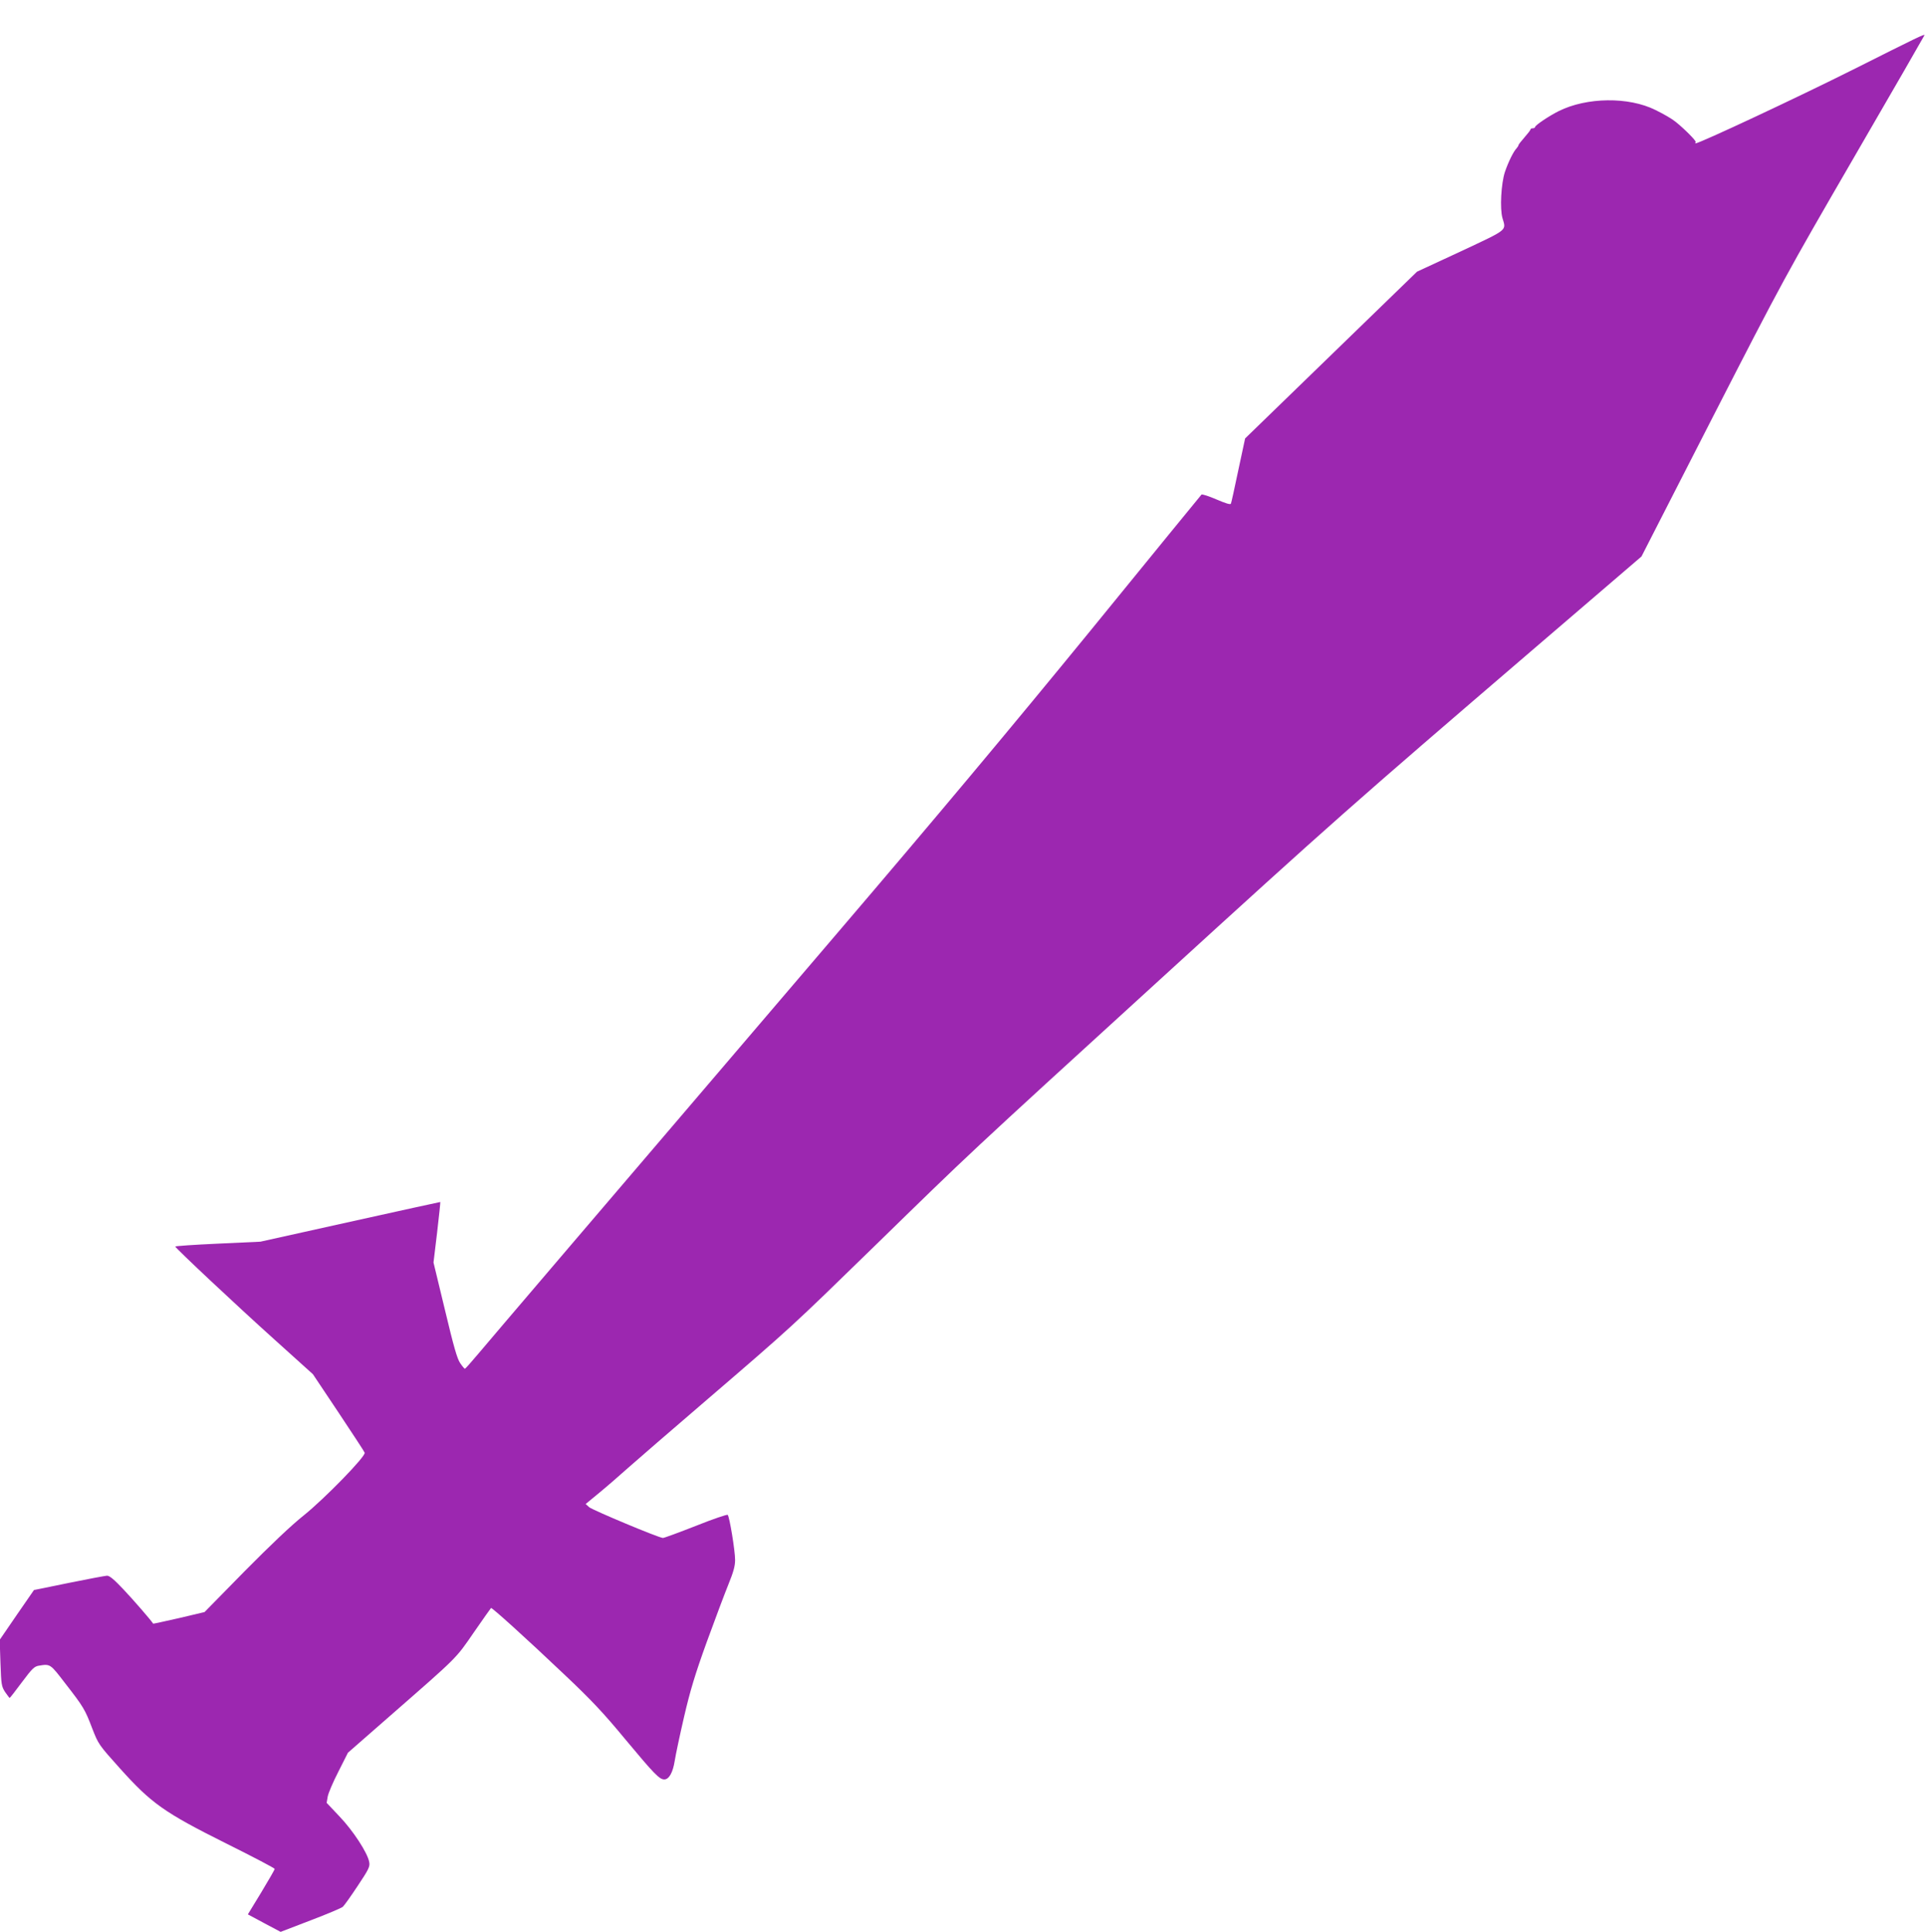
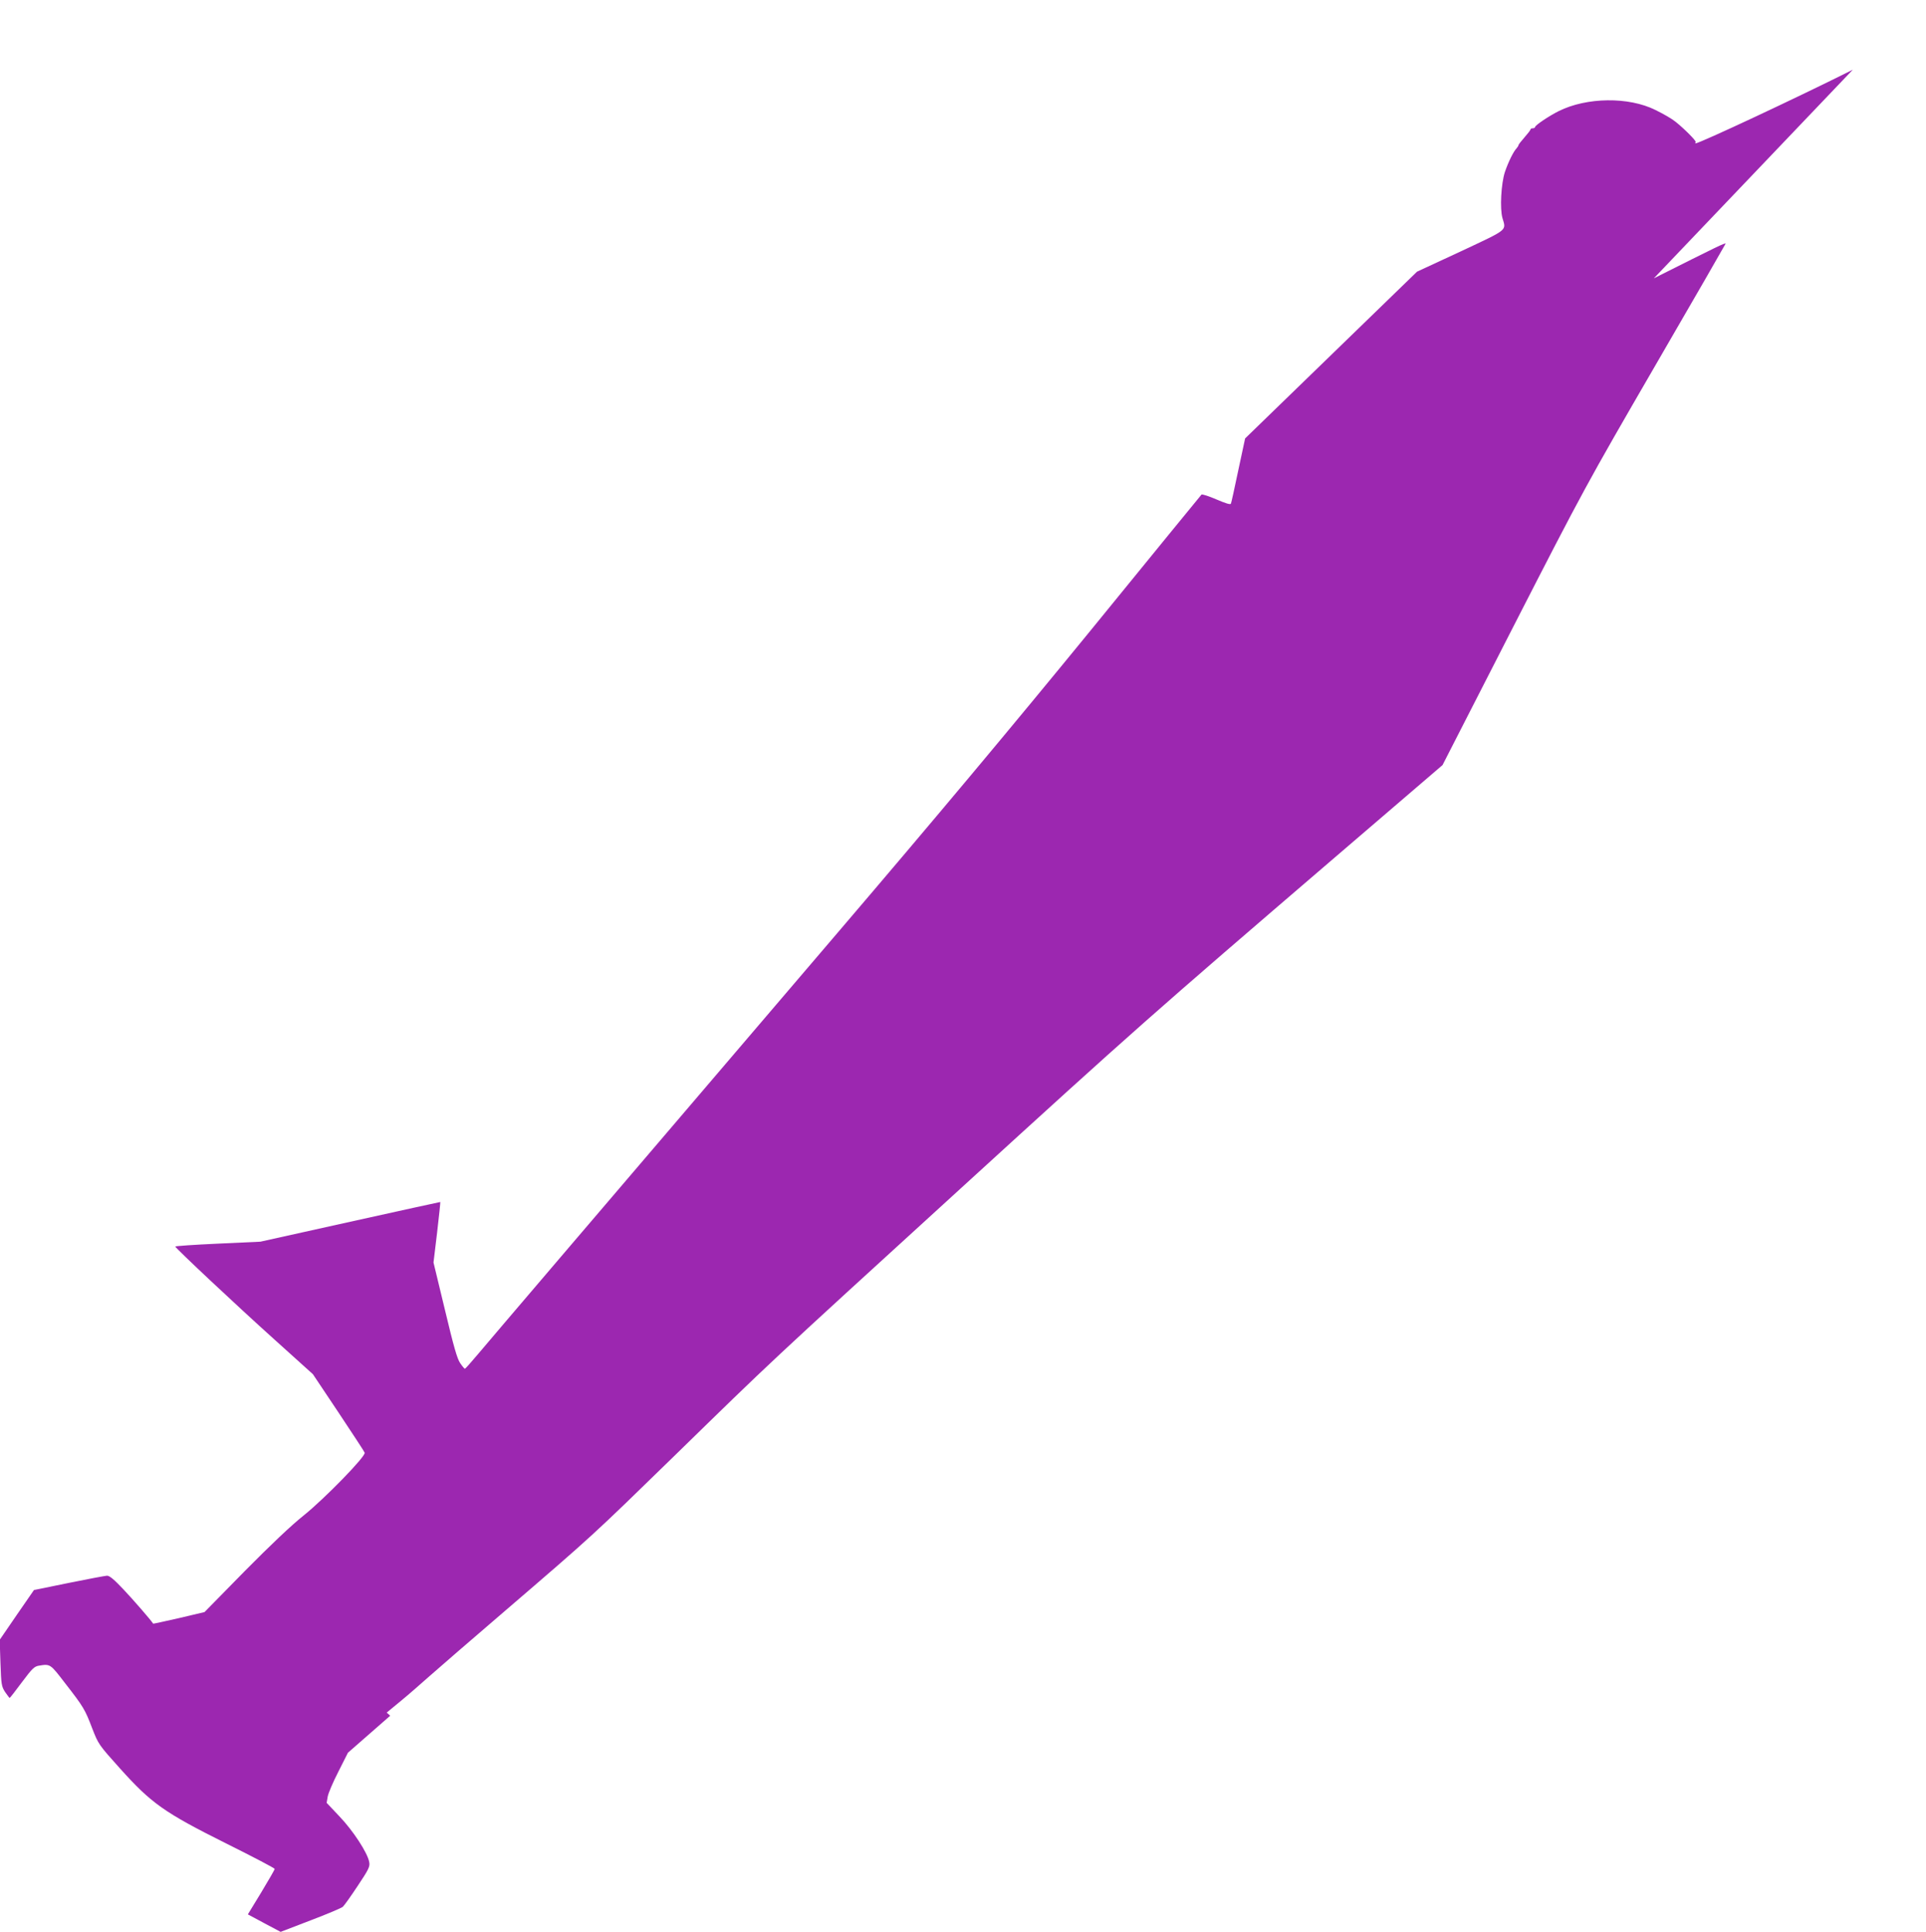
<svg xmlns="http://www.w3.org/2000/svg" version="1.0" width="1276pt" height="1280pt" viewBox="0 0 1276 1280" preserveAspectRatio="xMidYMid meet">
  <g transform="translate(0,1280) scale(0.1,-0.1)" fill="#9c27b0" stroke="none">
-     <path d="M12275 12338 c-363 -182 -1016 -488 -1042 -488 -2 0 -2 4 1 9 5 7 -74 87 -133 134 -26 21 -78 51 -133 78 -178 89 -456 85 -641 -7 -64 -32 -157 -94 -157 -106 0 -4 -7 -8 -15 -8 -8 0 -15 -3 -15 -7 0 -5 -18 -28 -40 -53 -22 -25 -40 -48 -40 -52 0 -4 -6 -13 -12 -20 -22 -23 -55 -91 -78 -158 -25 -77 -34 -243 -16 -305 25 -85 40 -72 -277 -221 l-289 -134 -466 -452 c-257 -249 -513 -498 -570 -553 l-103 -100 -45 -210 c-24 -115 -46 -215 -49 -222 -3 -8 -33 1 -96 28 -51 22 -95 36 -99 32 -4 -4 -338 -413 -741 -908 -509 -623 -1023 -1238 -1674 -2000 -1644 -1925 -2286 -2677 -2374 -2782 -47 -56 -88 -102 -91 -102 -3 0 -17 16 -31 37 -20 28 -43 109 -101 352 l-76 315 24 200 c13 109 22 200 21 201 -1 0 -270 -58 -597 -131 l-595 -132 -282 -13 c-156 -7 -283 -16 -282 -19 2 -11 401 -386 658 -617 l254 -229 169 -253 c93 -140 172 -260 174 -267 9 -23 -264 -303 -403 -415 -82 -65 -222 -198 -393 -371 l-265 -270 -169 -40 c-93 -21 -170 -38 -171 -37 -18 27 -129 155 -195 225 -64 68 -94 93 -111 93 -13 -1 -127 -22 -254 -48 l-230 -47 -114 -165 -113 -165 5 -153 c5 -144 7 -156 31 -193 15 -21 28 -39 30 -39 2 0 39 47 81 104 69 92 82 105 114 110 74 12 74 12 172 -116 123 -158 132 -174 180 -300 41 -105 43 -108 182 -263 210 -234 293 -293 705 -499 177 -88 322 -164 322 -169 0 -4 -40 -74 -89 -155 l-89 -146 108 -58 109 -58 198 76 c108 41 205 82 214 90 10 9 54 71 99 139 74 111 82 128 76 158 -11 61 -107 208 -197 302 l-85 90 7 41 c4 23 36 98 71 166 l63 125 280 245 c453 396 432 375 554 552 60 87 112 160 114 162 5 5 229 -197 486 -441 178 -168 259 -254 406 -432 189 -227 224 -263 256 -263 31 0 57 46 69 123 6 39 34 171 62 292 40 172 72 279 150 495 55 151 120 324 144 383 33 81 44 121 44 161 0 62 -37 287 -49 299 -4 4 -99 -28 -211 -73 -112 -44 -210 -80 -218 -80 -26 0 -465 184 -489 204 l-23 21 91 75 c50 41 136 116 192 166 56 50 282 245 502 434 589 506 578 497 1125 1030 653 637 590 579 1895 1770 1150 1050 1266 1152 2480 2194 l710 609 472 923 c463 904 482 938 938 1725 256 441 465 804 465 806 0 9 -45 -13 -475 -229z" />
+     <path d="M12275 12338 c-363 -182 -1016 -488 -1042 -488 -2 0 -2 4 1 9 5 7 -74 87 -133 134 -26 21 -78 51 -133 78 -178 89 -456 85 -641 -7 -64 -32 -157 -94 -157 -106 0 -4 -7 -8 -15 -8 -8 0 -15 -3 -15 -7 0 -5 -18 -28 -40 -53 -22 -25 -40 -48 -40 -52 0 -4 -6 -13 -12 -20 -22 -23 -55 -91 -78 -158 -25 -77 -34 -243 -16 -305 25 -85 40 -72 -277 -221 l-289 -134 -466 -452 c-257 -249 -513 -498 -570 -553 l-103 -100 -45 -210 c-24 -115 -46 -215 -49 -222 -3 -8 -33 1 -96 28 -51 22 -95 36 -99 32 -4 -4 -338 -413 -741 -908 -509 -623 -1023 -1238 -1674 -2000 -1644 -1925 -2286 -2677 -2374 -2782 -47 -56 -88 -102 -91 -102 -3 0 -17 16 -31 37 -20 28 -43 109 -101 352 l-76 315 24 200 c13 109 22 200 21 201 -1 0 -270 -58 -597 -131 l-595 -132 -282 -13 c-156 -7 -283 -16 -282 -19 2 -11 401 -386 658 -617 l254 -229 169 -253 c93 -140 172 -260 174 -267 9 -23 -264 -303 -403 -415 -82 -65 -222 -198 -393 -371 l-265 -270 -169 -40 c-93 -21 -170 -38 -171 -37 -18 27 -129 155 -195 225 -64 68 -94 93 -111 93 -13 -1 -127 -22 -254 -48 l-230 -47 -114 -165 -113 -165 5 -153 c5 -144 7 -156 31 -193 15 -21 28 -39 30 -39 2 0 39 47 81 104 69 92 82 105 114 110 74 12 74 12 172 -116 123 -158 132 -174 180 -300 41 -105 43 -108 182 -263 210 -234 293 -293 705 -499 177 -88 322 -164 322 -169 0 -4 -40 -74 -89 -155 l-89 -146 108 -58 109 -58 198 76 c108 41 205 82 214 90 10 9 54 71 99 139 74 111 82 128 76 158 -11 61 -107 208 -197 302 l-85 90 7 41 c4 23 36 98 71 166 l63 125 280 245 l-23 21 91 75 c50 41 136 116 192 166 56 50 282 245 502 434 589 506 578 497 1125 1030 653 637 590 579 1895 1770 1150 1050 1266 1152 2480 2194 l710 609 472 923 c463 904 482 938 938 1725 256 441 465 804 465 806 0 9 -45 -13 -475 -229z" />
  </g>
</svg>